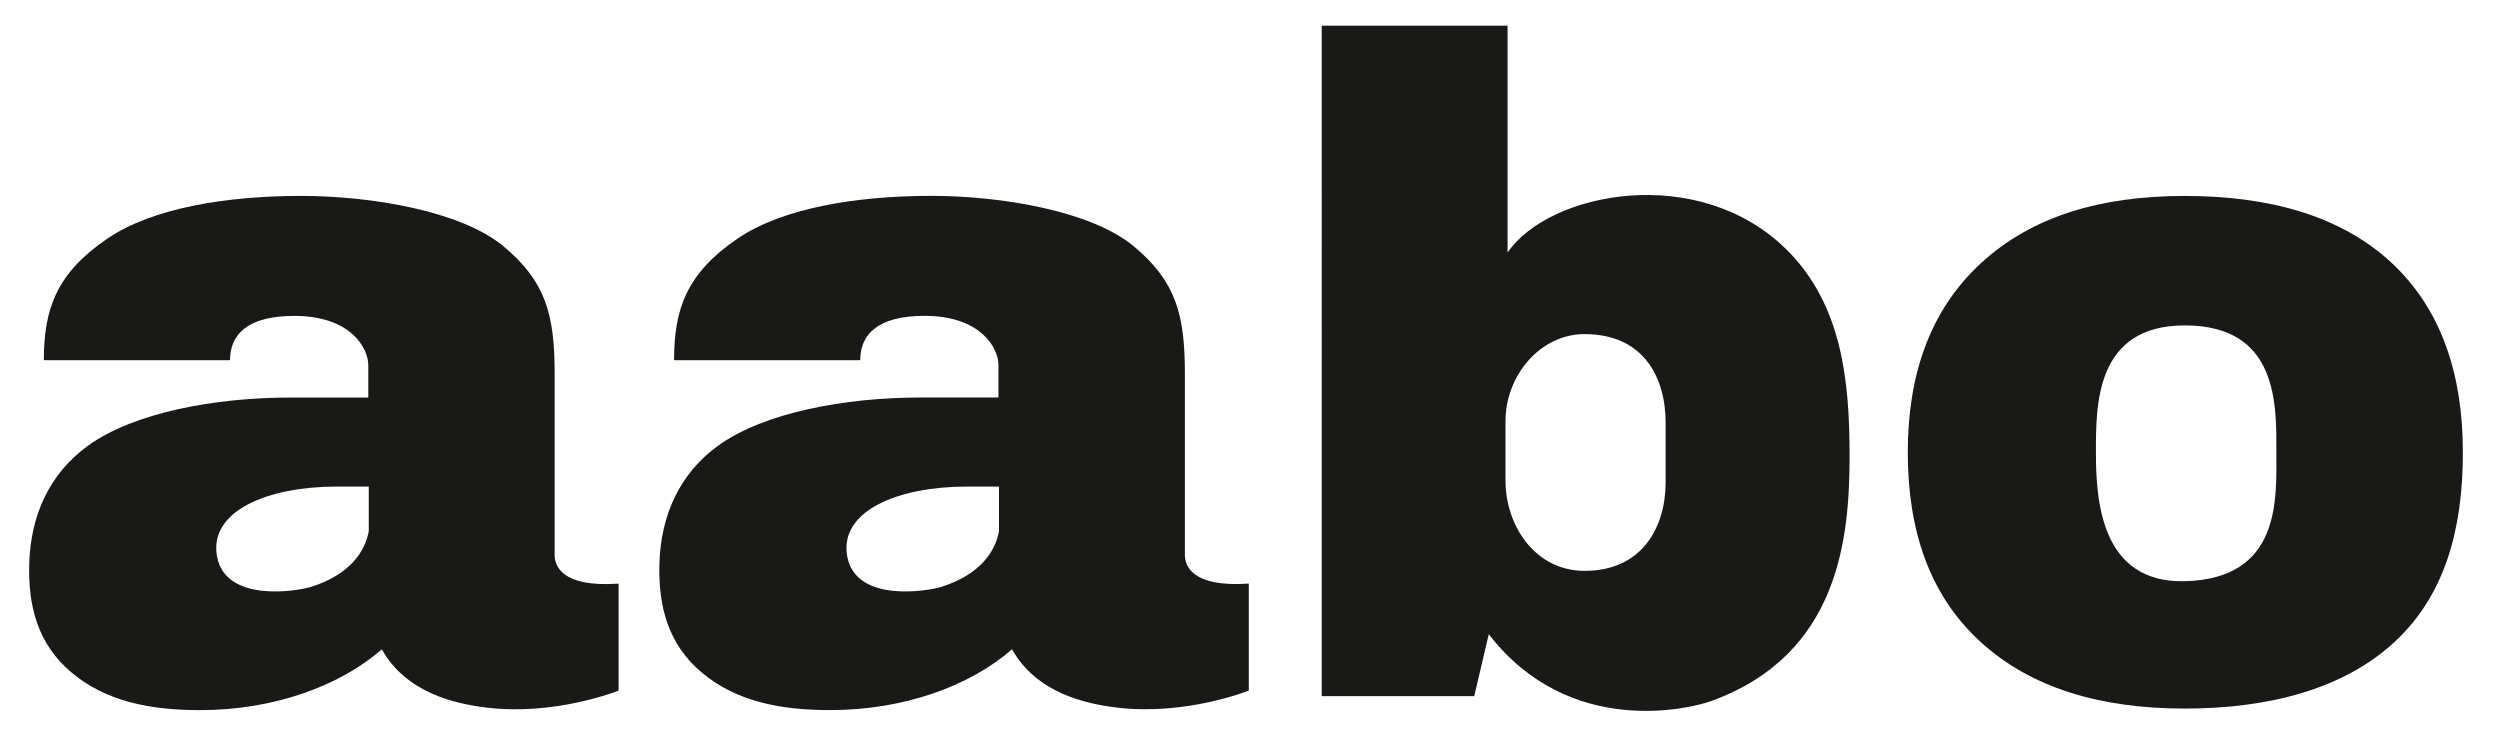
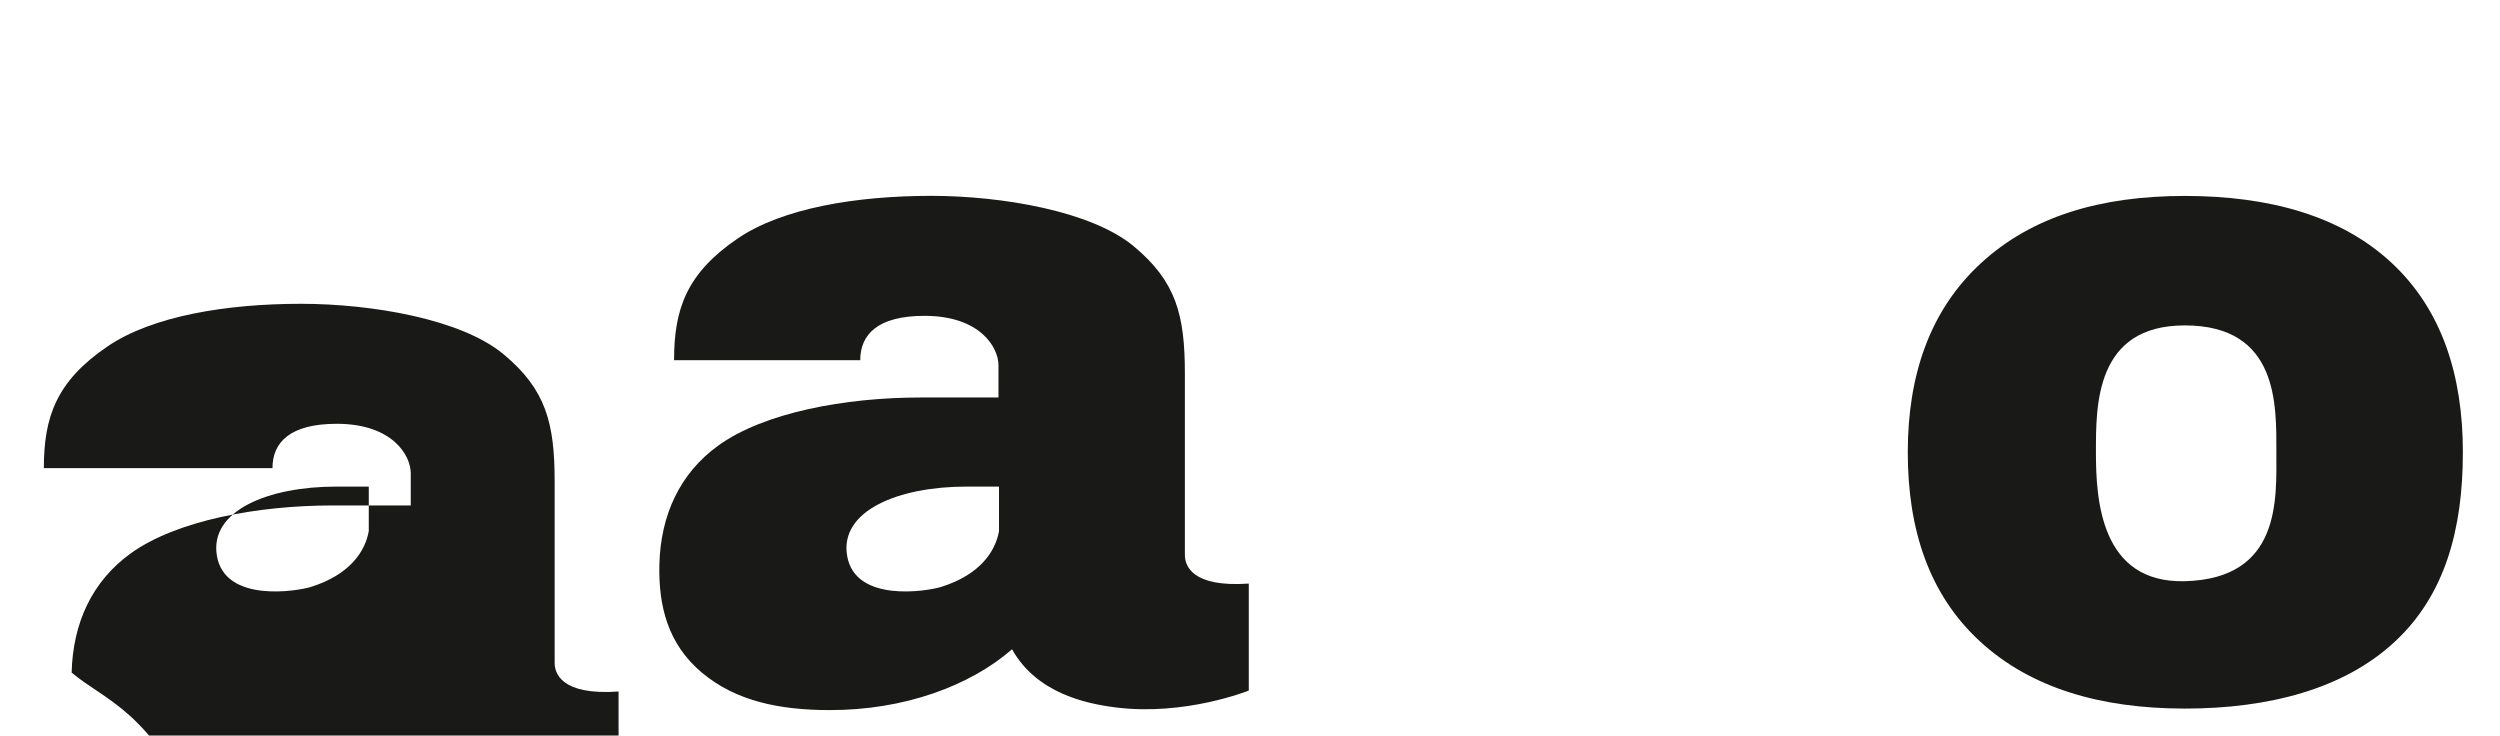
<svg xmlns="http://www.w3.org/2000/svg" xml:space="preserve" style="enable-background:new 0 0 5171.2 1521.4;" viewBox="0 0 5171.2 1521.4" y="0px" x="0px" id="Layer_1" version="1.1">
  <style type="text/css">
	.st0{fill:#191A17;}
</style>
  <g>
-     <path d="M148.2,1391.3C77.4,1332,58.4,1253,60.4,1168.1c2.5-102.6,42.3-188.8,121.6-246.2   c94.6-68.4,262.2-99.6,418.8-99.6h161v-66.8c0-36.4-37.4-102.1-153.1-102.1c-97.1,0-132.9,38.8-132.9,91.7H90.7   c0-105.2,25.4-179.6,131.8-251.8c92.7-63.1,246.4-88.1,400.1-88.1c145.7,0,331.2,31.4,418.8,104.2c87.8,73,105.9,142.1,105.9,263.5   v375.2c0,20.2,12.3,67.5,132.2,59.1v221.3c0,0-131.3,53-275.3,34.9c-62.5-7.9-163.8-29.8-214.4-120.3   c-86.1,75.2-222.9,126.4-378.8,125.8C309.9,1468.6,219,1450.7,148.2,1391.3 M762.8,1098.7v-92.2h-67.5   c-140.2,0-262.7,49.7-246.6,143.4c16.9,98,166.9,72.7,194.2,64.2C724,1188.7,755.4,1140.3,762.8,1098.7z" class="st0" />
+     <path d="M148.2,1391.3c2.5-102.6,42.3-188.8,121.6-246.2   c94.6-68.4,262.2-99.6,418.8-99.6h161v-66.8c0-36.4-37.4-102.1-153.1-102.1c-97.1,0-132.9,38.8-132.9,91.7H90.7   c0-105.2,25.4-179.6,131.8-251.8c92.7-63.1,246.4-88.1,400.1-88.1c145.7,0,331.2,31.4,418.8,104.2c87.8,73,105.9,142.1,105.9,263.5   v375.2c0,20.2,12.3,67.5,132.2,59.1v221.3c0,0-131.3,53-275.3,34.9c-62.5-7.9-163.8-29.8-214.4-120.3   c-86.1,75.2-222.9,126.4-378.8,125.8C309.9,1468.6,219,1450.7,148.2,1391.3 M762.8,1098.7v-92.2h-67.5   c-140.2,0-262.7,49.7-246.6,143.4c16.9,98,166.9,72.7,194.2,64.2C724,1188.7,755.4,1140.3,762.8,1098.7z" class="st0" />
    <path d="M1451.8,1391.3c-70.8-59.4-89.8-138.4-87.9-223.3c2.5-102.6,42.3-188.8,121.6-246.2   c94.6-68.4,262.2-99.6,418.8-99.6h161v-66.8c0-36.4-37.4-102.1-153-102.1c-97.1,0-132.9,38.8-132.9,91.7h-385.1   c0-105.2,25.4-179.6,131.8-251.8c92.7-63.1,246.4-88.1,400.1-88.1c145.7,0,331.2,31.4,418.8,104.2c87.8,73,105.9,142.1,105.9,263.5   v375.2c0,20.2,12.3,67.5,132.2,59.1v221.3c0,0-131.3,53-275.3,34.9c-62.5-7.9-163.8-29.8-214.4-120.3   c-86.1,75.2-222.9,126.4-378.8,125.8C1613.5,1468.6,1522.5,1450.7,1451.8,1391.3 M2066.4,1098.7v-92.2h-67.5   c-140.2,0-262.7,49.7-246.6,143.4c16.9,98,166.8,72.7,194.2,64.2C2027.6,1188.7,2059,1140.3,2066.4,1098.7z" class="st0" />
    <path d="M4094.8,1326c-104.8-96.8-148.6-230.8-148.6-390.6c0-159.8,46-293.8,150.9-390.6   c104.8-96.8,246.8-139.5,422-139.5c173.8,0,321.9,40.5,426.7,137.3c104.9,96.9,148.6,233.2,148.6,392.9   c0,159.8-37,296.1-141.8,392.8c-104.8,96.9-259.7,137.4-433.5,137.4C4343.9,1465.6,4199.7,1422.9,4094.8,1326 M4708.6,935.4   c0-96.1,5.4-262.3-189.4-262.3c-185.6,0-183.8,166.2-183.8,262.3c0,96.2,8.7,271.2,183.8,266.8   C4719,1197.1,4708.6,1031.6,4708.6,935.4z" class="st0" />
-     <path d="M3695.8,516.6c-182.4-180.6-491.4-119.8-577.4,5.7V53.1h-384.4V1440h315.4l30.1-128.1   c167.1,216.2,417.1,153.7,459.3,138.5c266.8-96.2,287-339.6,287-508.3C3825.8,791.1,3811.2,630.9,3695.8,516.6 M3445.3,997.8   c0,92.6-48.4,183-167.7,183c-102.4,0-163.5-93.9-163.5-186.5V870.7c0-92.7,70.9-179.6,163.5-179.6c122.7,0,167.7,90.4,167.7,183   V997.8z" class="st0" />
  </g>
</svg>